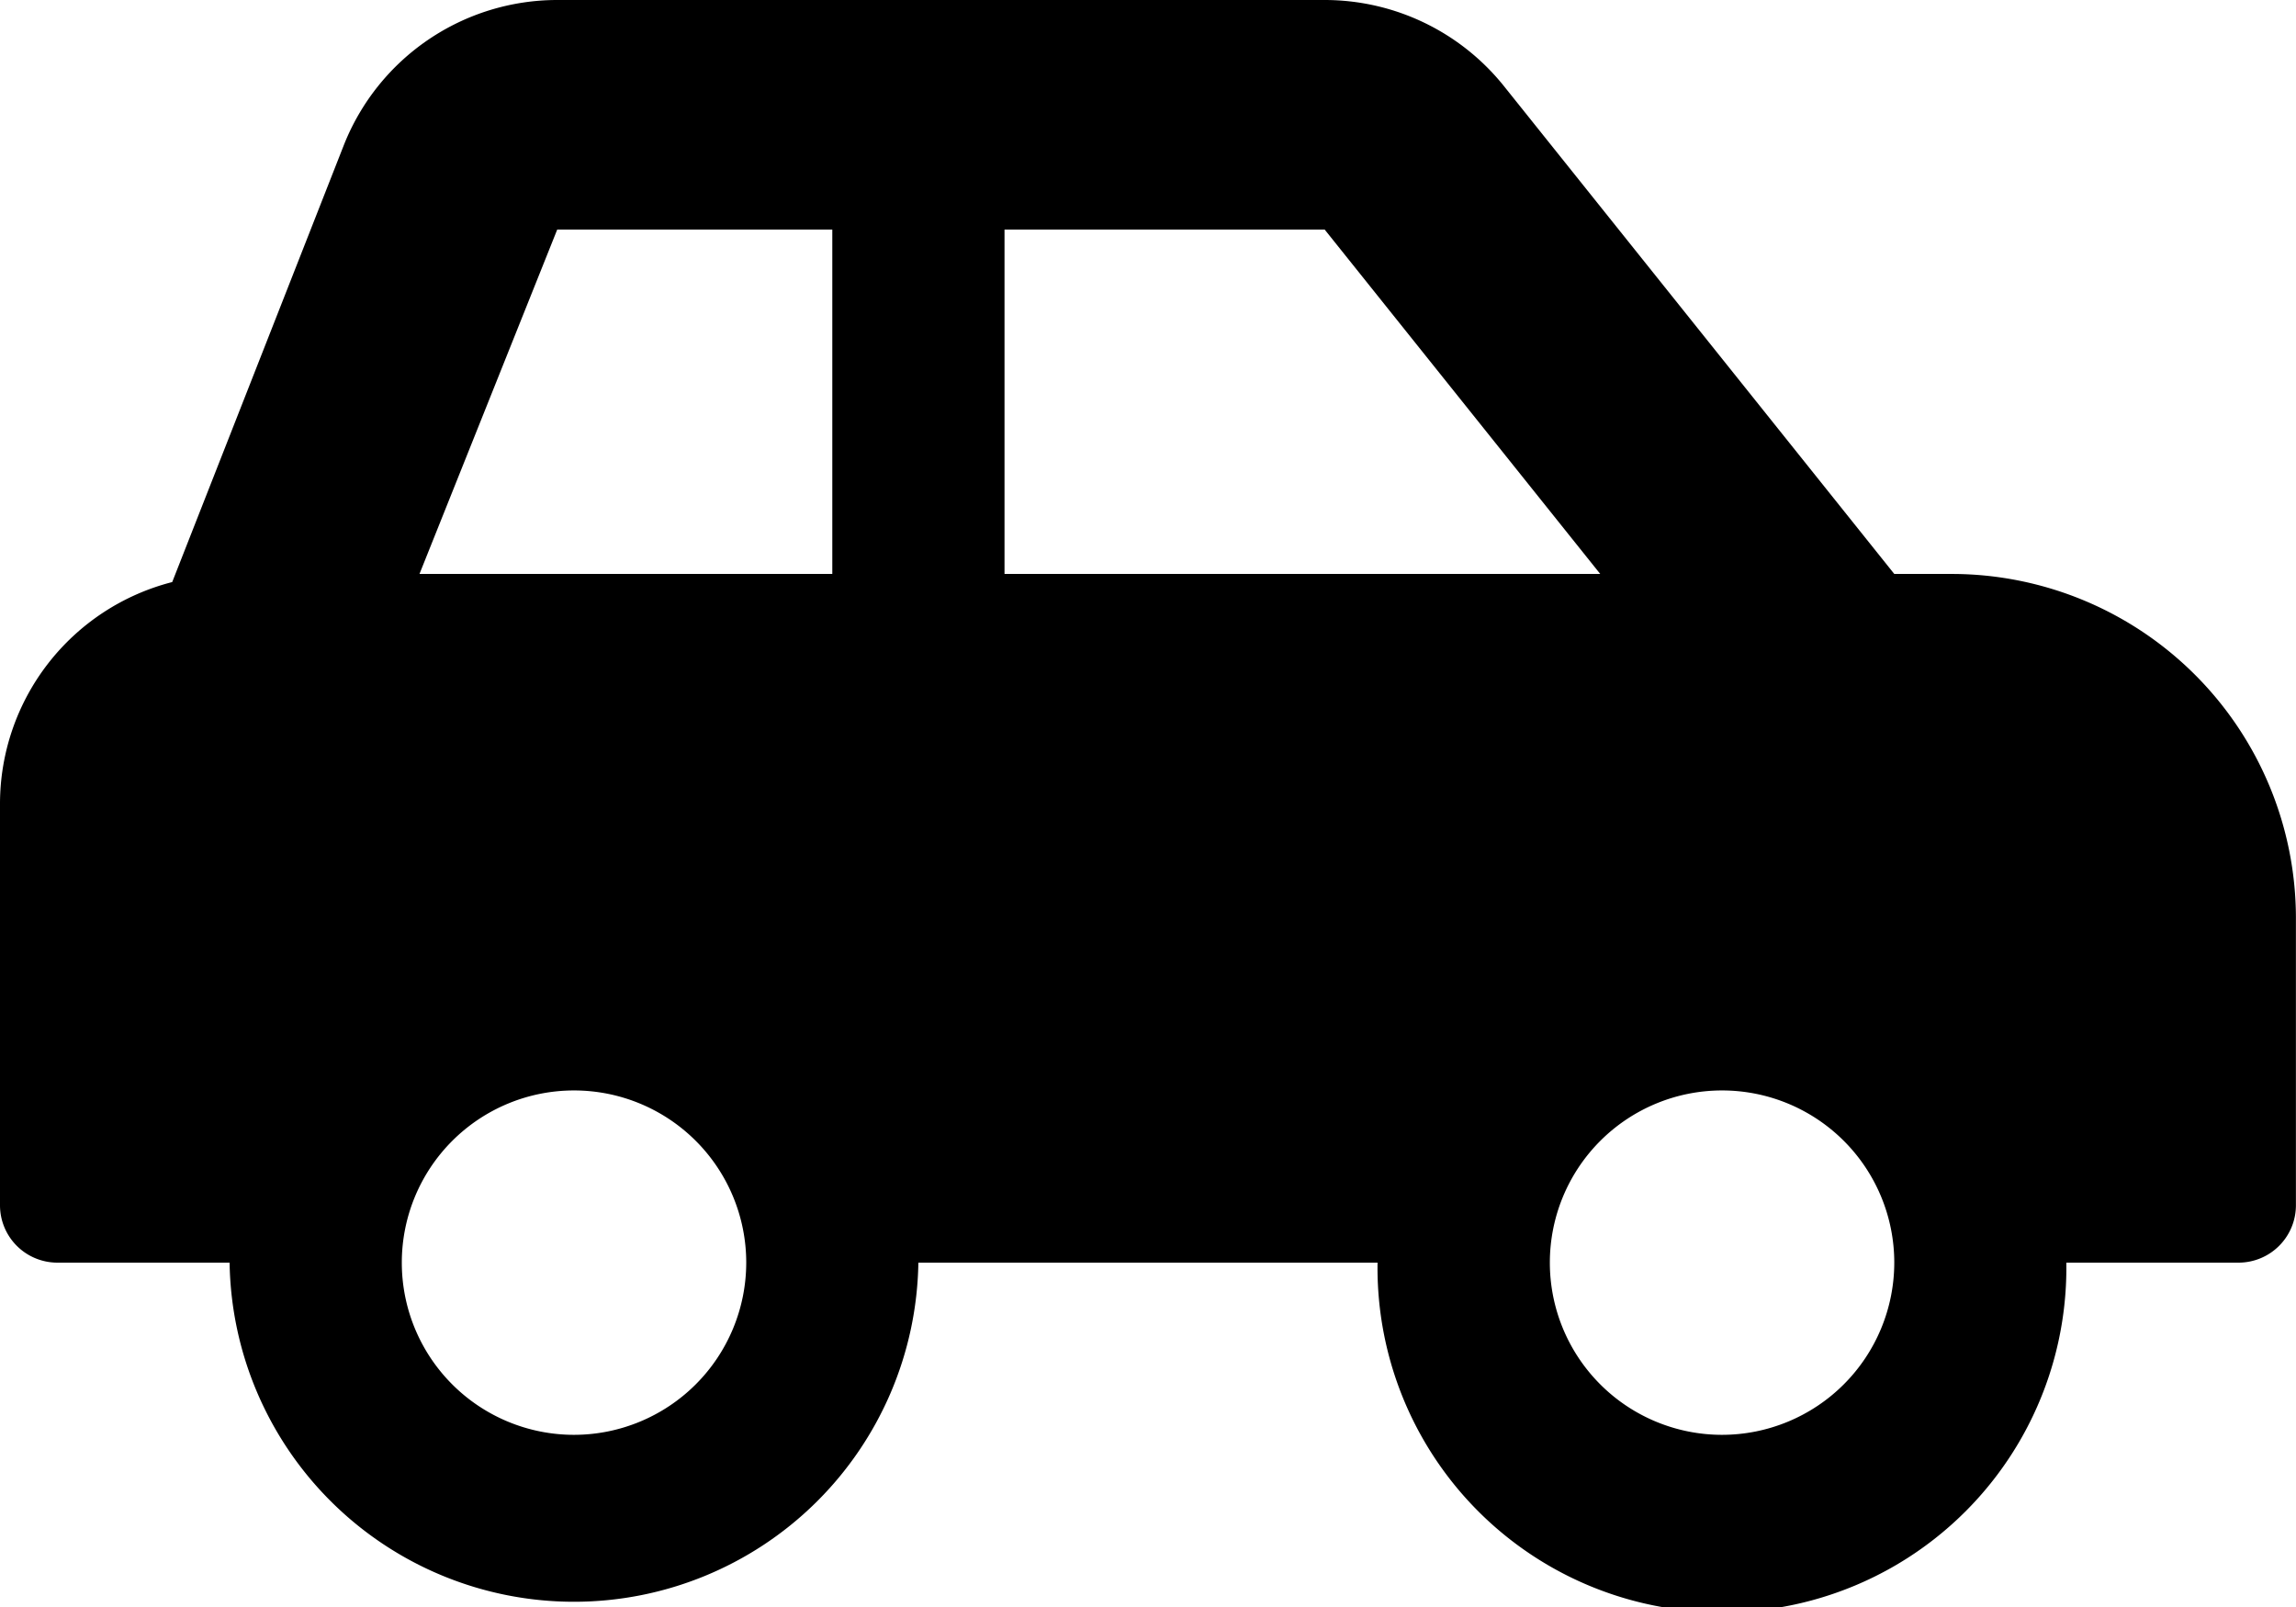
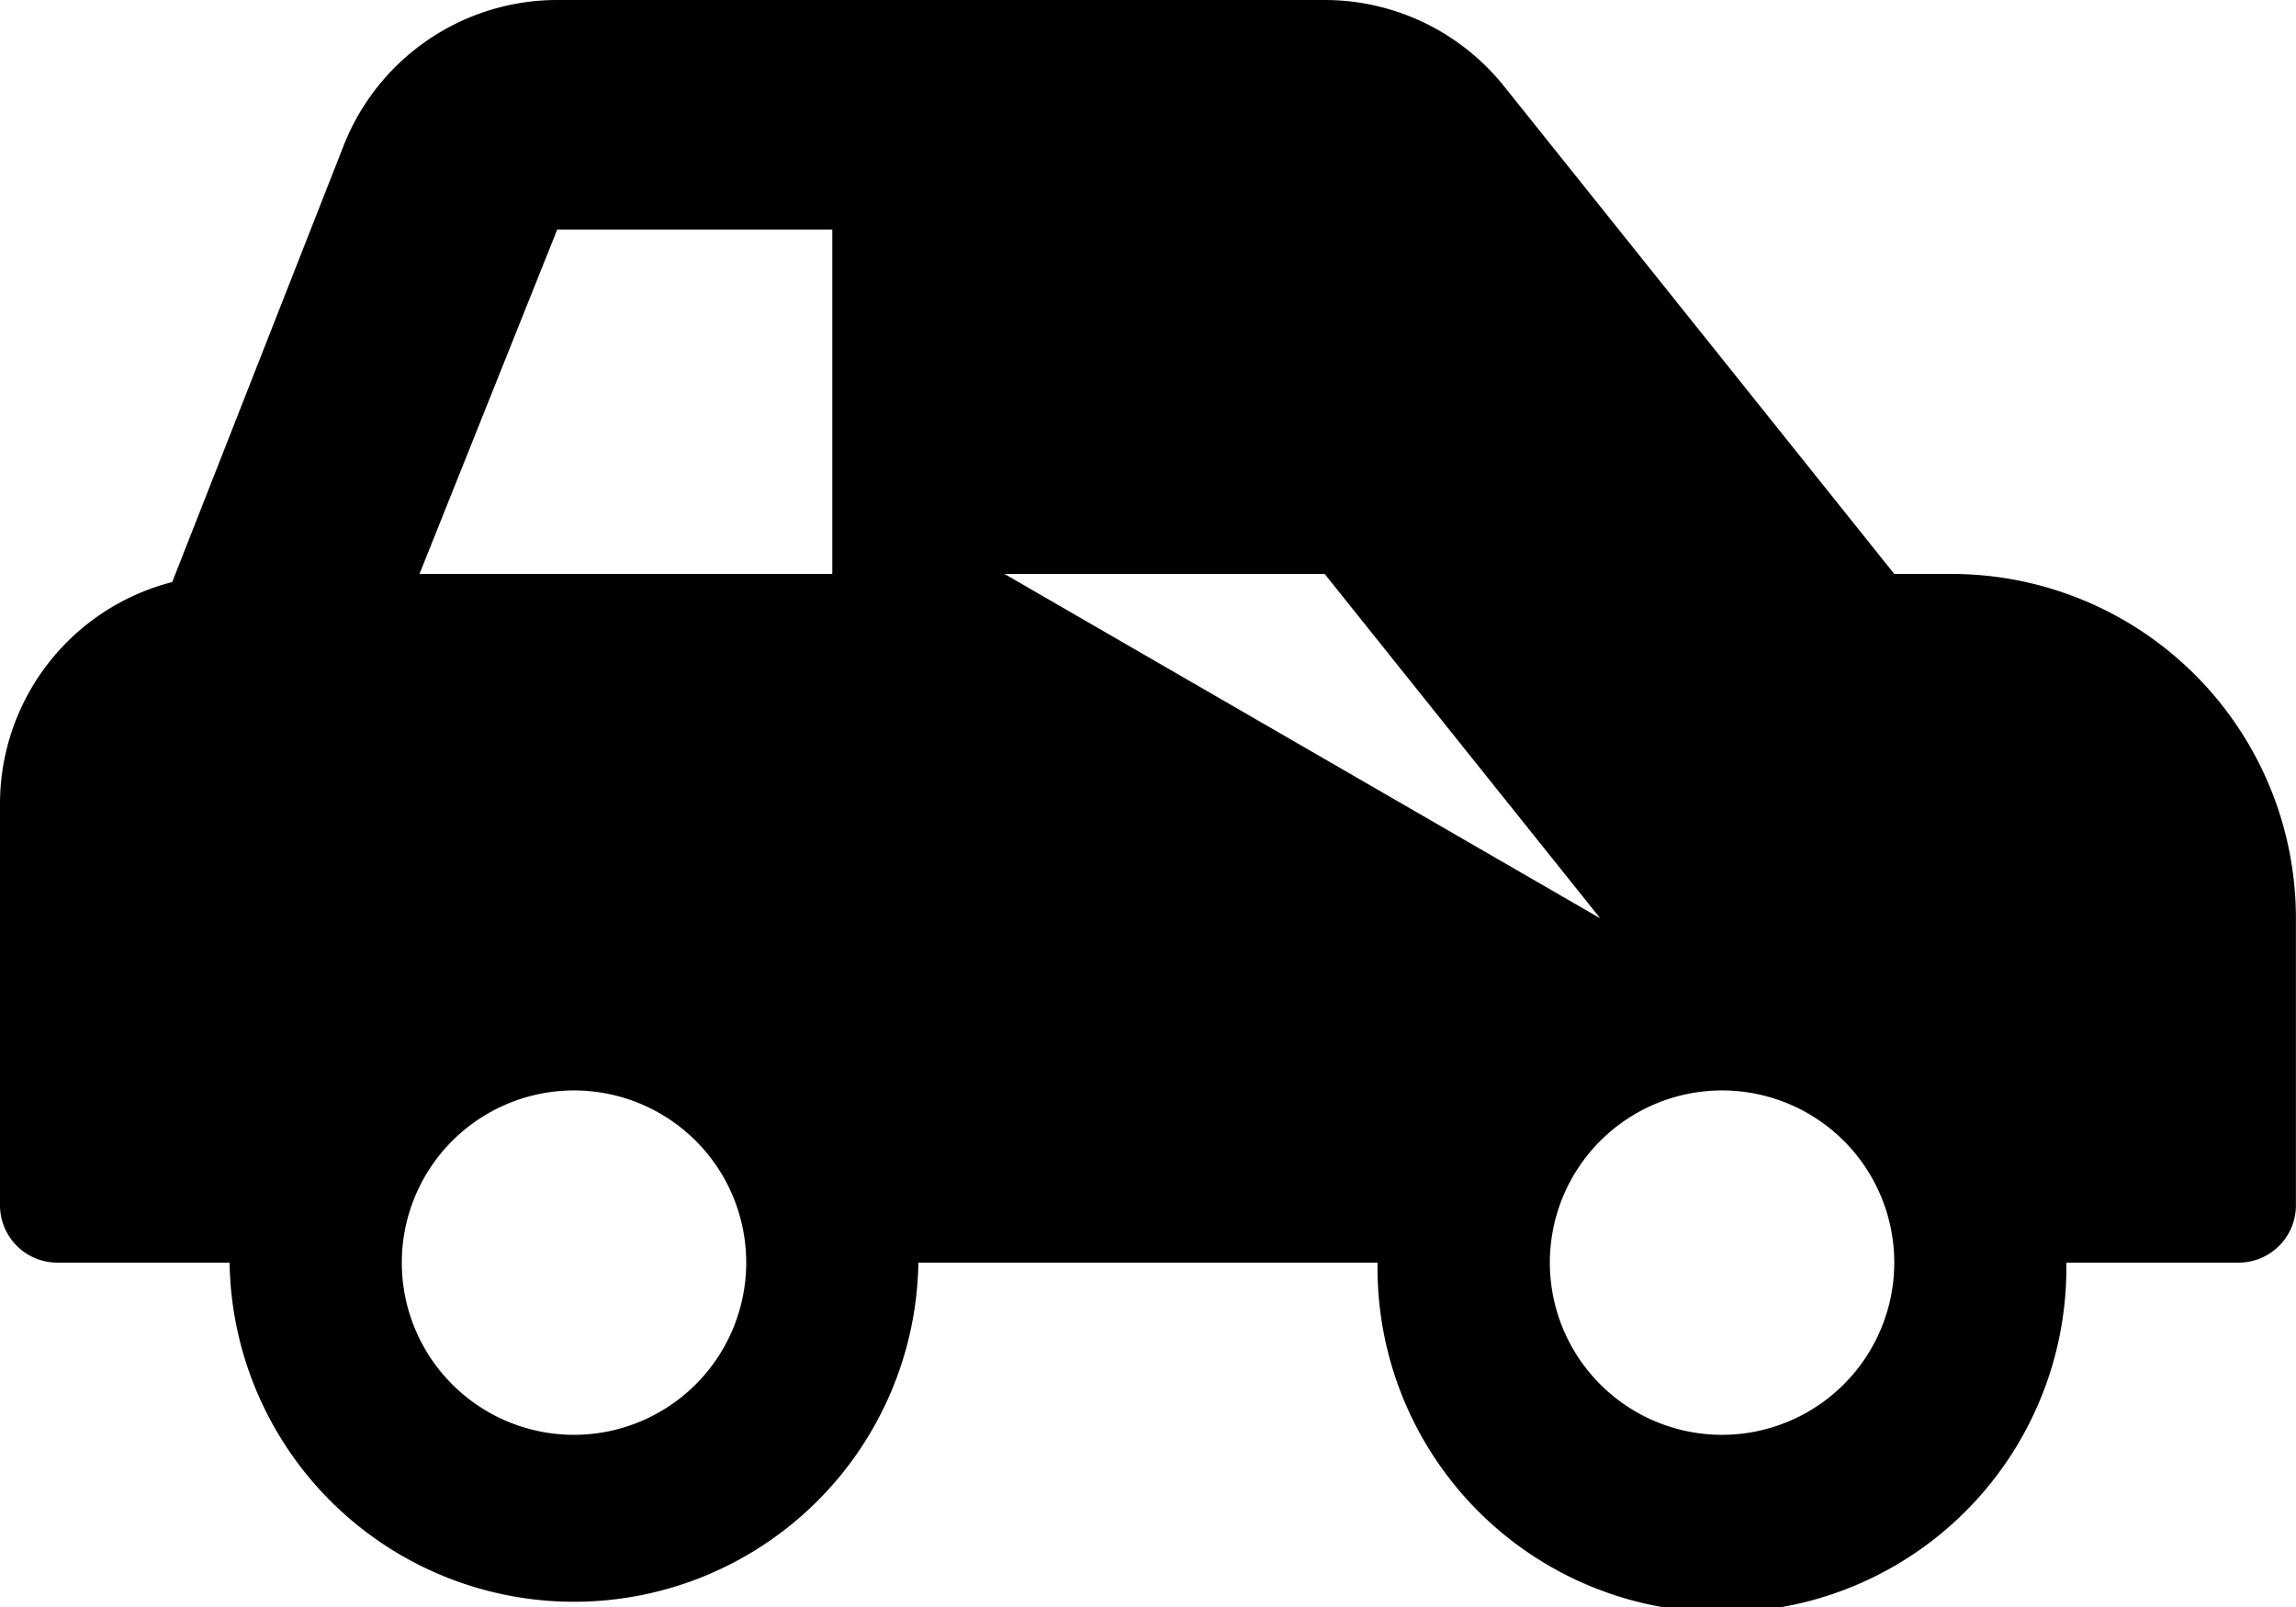
<svg xmlns="http://www.w3.org/2000/svg" width="28.571" height="20" viewBox="0 0 28.571 20">
-   <path id="icon_car" d="M24.286,9.393h-.714L18.715,3.322A2.858,2.858,0,0,0,16.484,2.25H6.934a2.857,2.857,0,0,0-2.653,1.8L2.143,9.494A2.85,2.85,0,0,0,0,12.25v5a.714.714,0,0,0,.714.714H2.857a4.286,4.286,0,0,0,8.571,0h5.714a4.286,4.286,0,1,0,8.571,0h2.143a.714.714,0,0,0,.714-.714V13.679A4.286,4.286,0,0,0,24.286,9.393ZM7.143,20.107a2.143,2.143,0,1,1,2.143-2.143A2.145,2.145,0,0,1,7.143,20.107ZM10.357,9.393H5.22L6.934,5.107h3.423Zm2.143,0V5.107h3.984l3.429,4.286Zm8.929,10.714a2.143,2.143,0,1,1,2.143-2.143A2.145,2.145,0,0,1,21.429,20.107Z" transform="translate(0 -2.25)" />
+   <path id="icon_car" d="M24.286,9.393h-.714L18.715,3.322A2.858,2.858,0,0,0,16.484,2.25H6.934a2.857,2.857,0,0,0-2.653,1.8L2.143,9.494A2.85,2.85,0,0,0,0,12.25v5a.714.714,0,0,0,.714.714H2.857a4.286,4.286,0,0,0,8.571,0h5.714a4.286,4.286,0,1,0,8.571,0h2.143a.714.714,0,0,0,.714-.714V13.679A4.286,4.286,0,0,0,24.286,9.393ZM7.143,20.107a2.143,2.143,0,1,1,2.143-2.143A2.145,2.145,0,0,1,7.143,20.107ZM10.357,9.393H5.22L6.934,5.107h3.423Zm2.143,0h3.984l3.429,4.286Zm8.929,10.714a2.143,2.143,0,1,1,2.143-2.143A2.145,2.145,0,0,1,21.429,20.107Z" transform="translate(0 -2.25)" />
</svg>